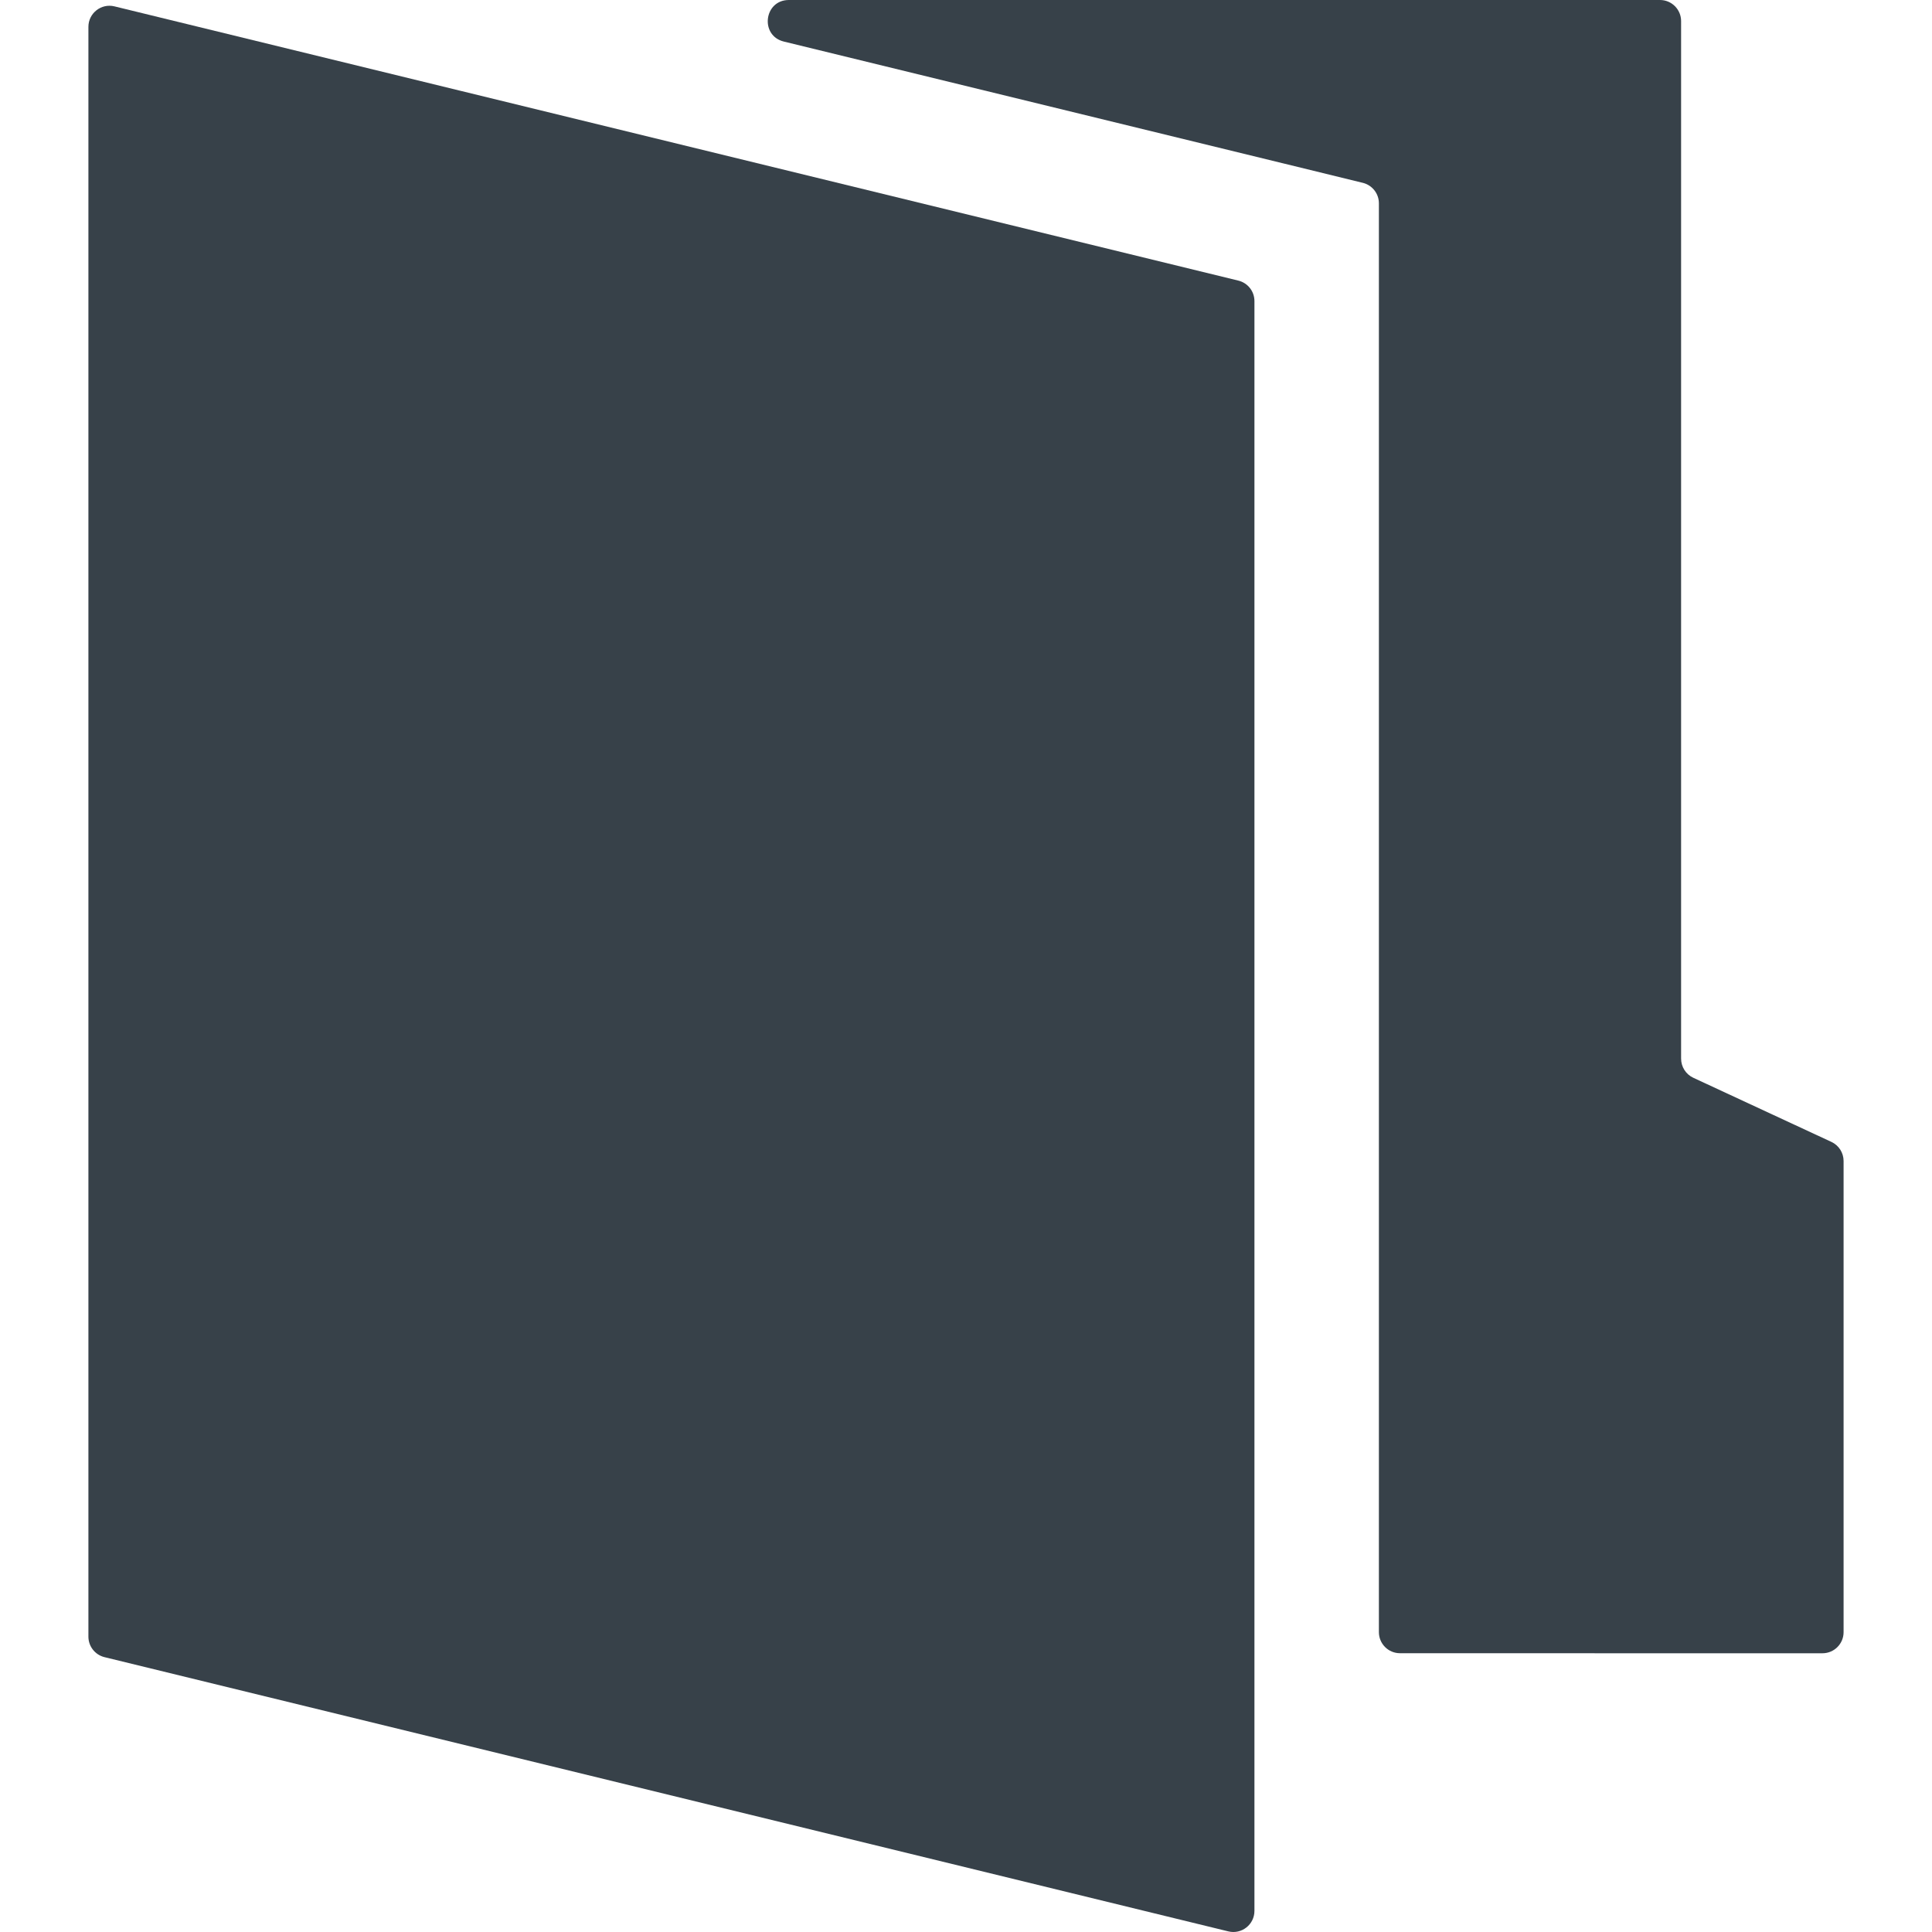
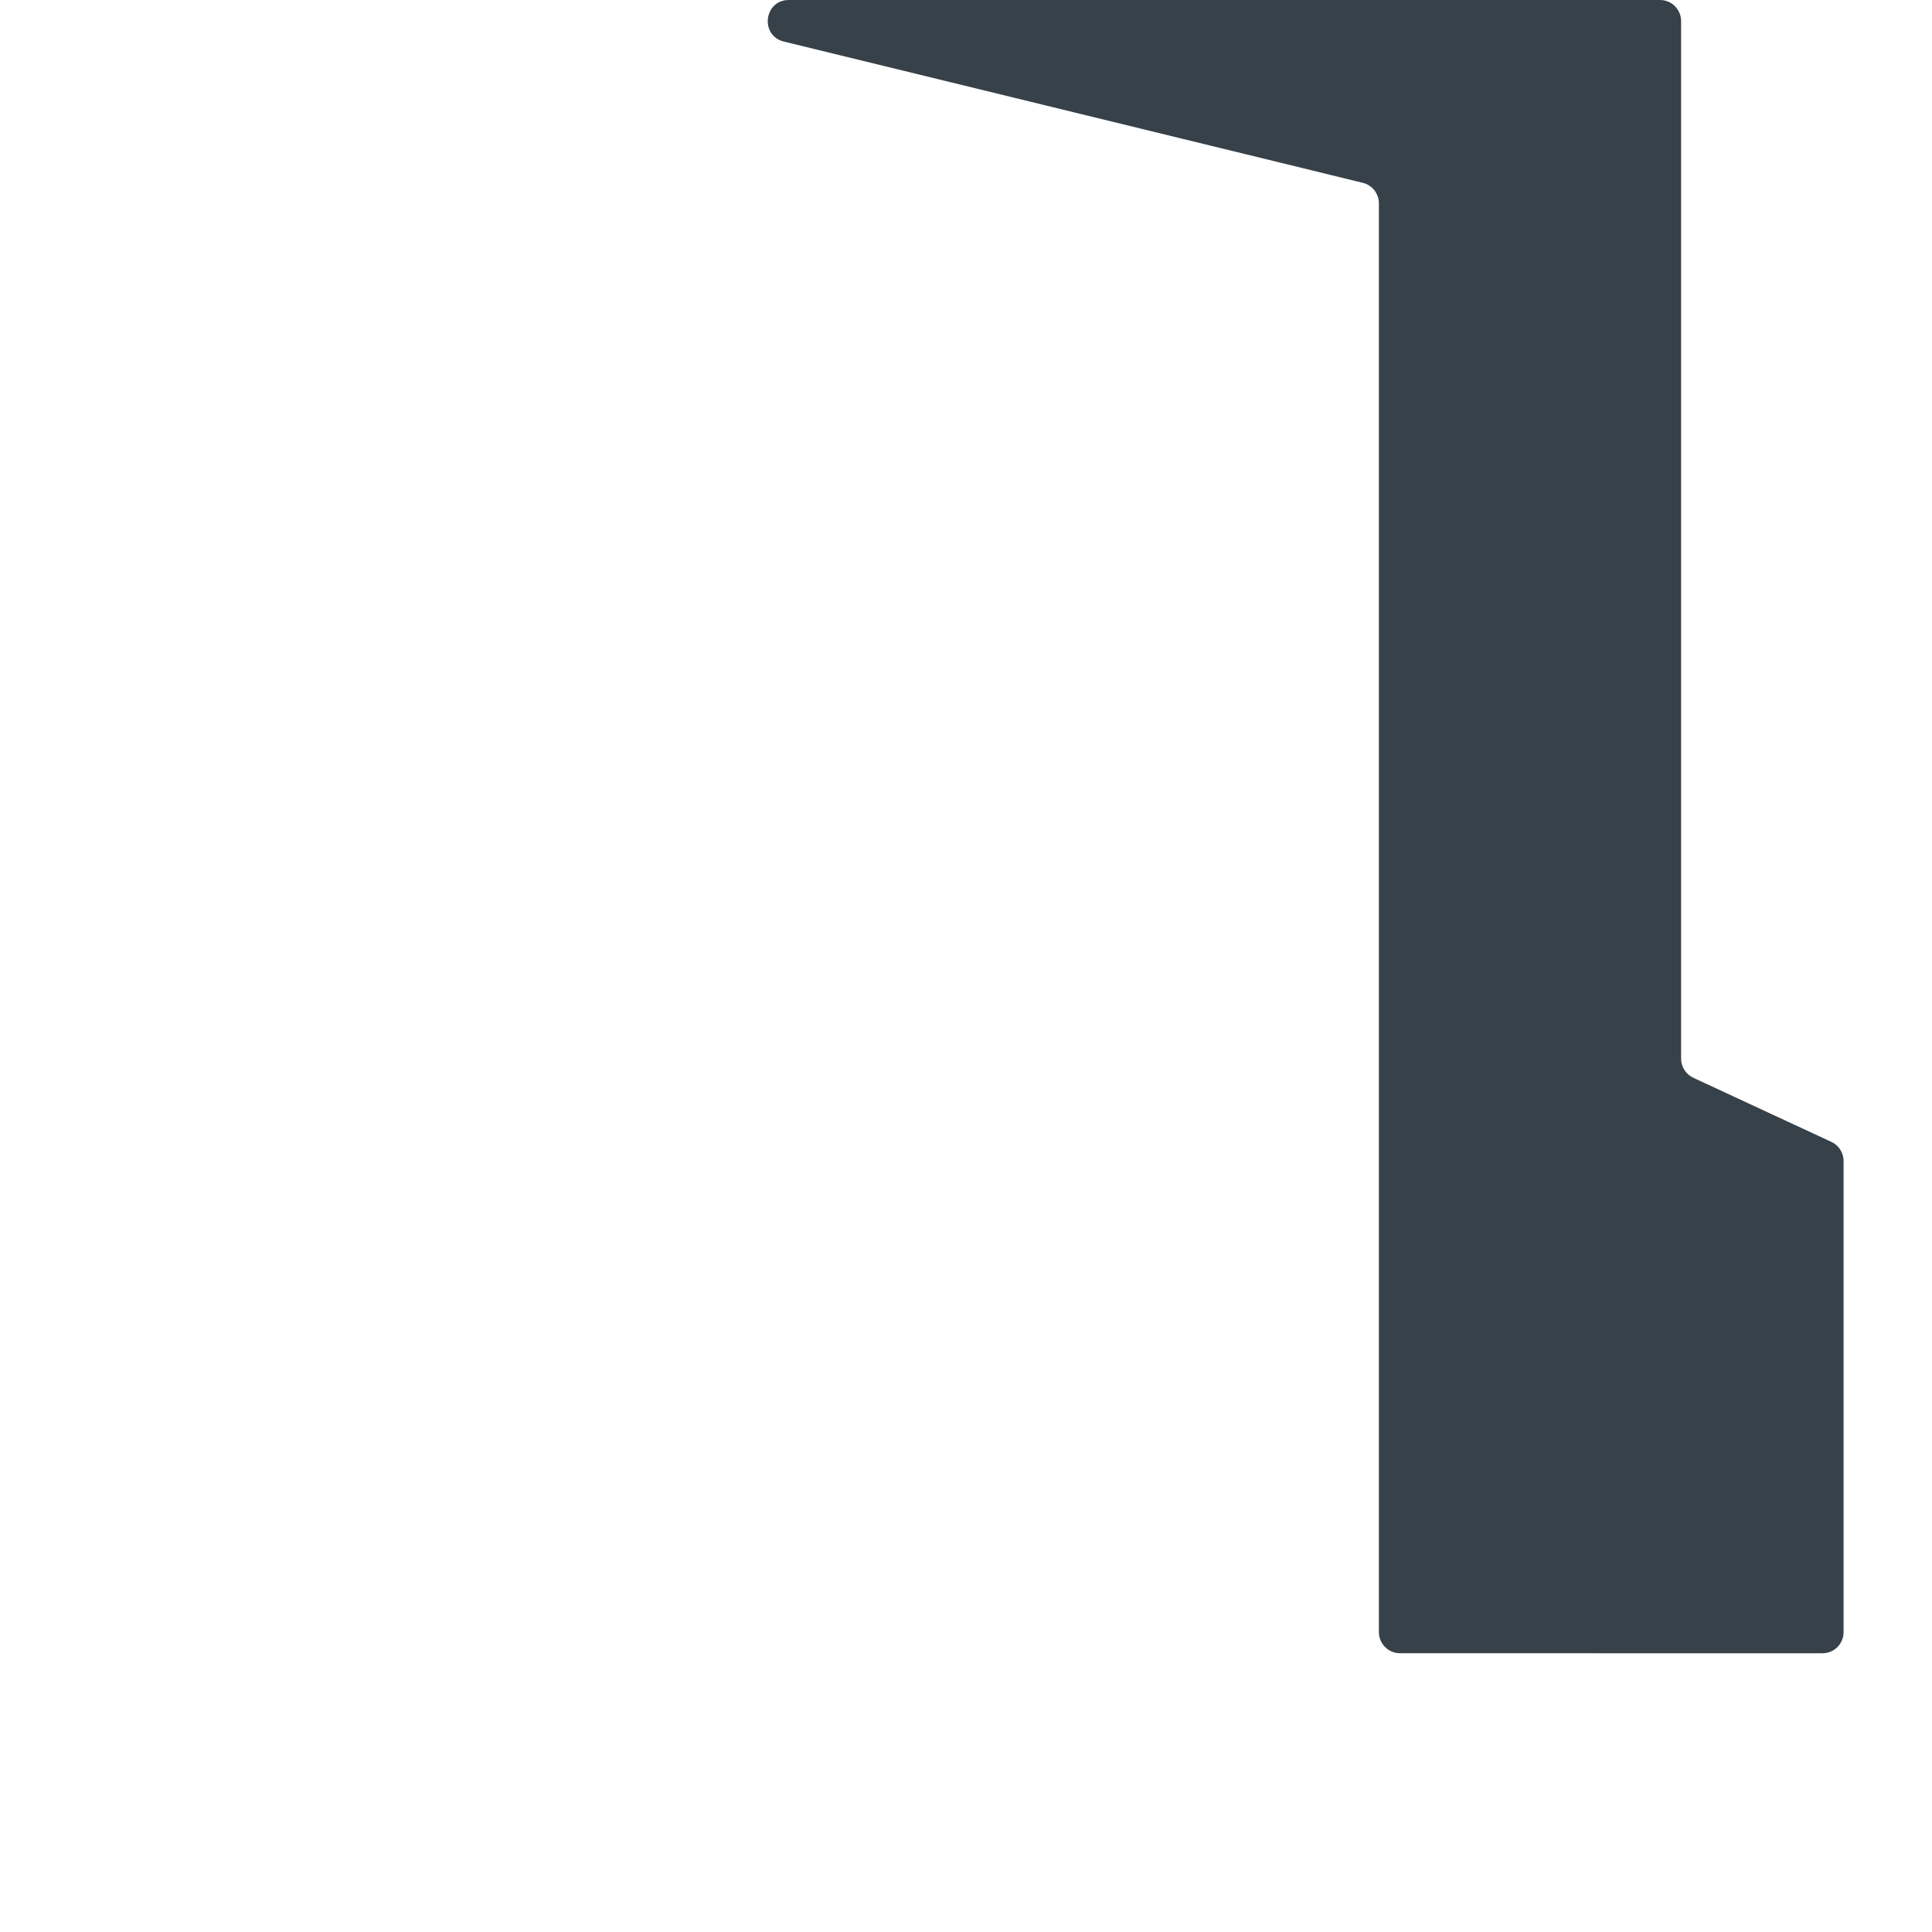
<svg xmlns="http://www.w3.org/2000/svg" version="1.1" id="_x31_0" x="0px" y="0px" viewBox="0 0 512 512" style="enable-background:new 0 0 512 512;" xml:space="preserve">
  <style type="text/css">
	.st0{fill:#374149;}
</style>
  <g>
-     <path class="st0" d="M328.176,74.365l-205.81-50.219L30.34,1.689c-3.518-0.862-6.911,1.806-6.911,5.426v426.617   c0,2.578,1.763,4.818,4.262,5.43l297.837,72.677c3.518,0.858,6.911-1.806,6.911-5.43V438.12V79.791   C332.44,77.218,330.68,74.976,328.176,74.365z" />
    <path class="st0" d="M485.334,302.612l-36.593-16.991c-1.97-0.917-3.232-2.896-3.232-5.07V5.587c0-3.084-2.504-5.587-5.587-5.587   H209.058c-6.61,0-7.746,9.45-1.324,11.017L340.26,43.343l20.898,5.109c2.5,0.611,4.263,2.853,4.263,5.426v378.654   c0,3.087,2.499,5.587,5.586,5.587h51.606v0.011h60.37c3.083,0,5.587-2.503,5.587-5.586V307.678   C488.571,305.504,487.309,303.525,485.334,302.612z" />
  </g>
</svg>